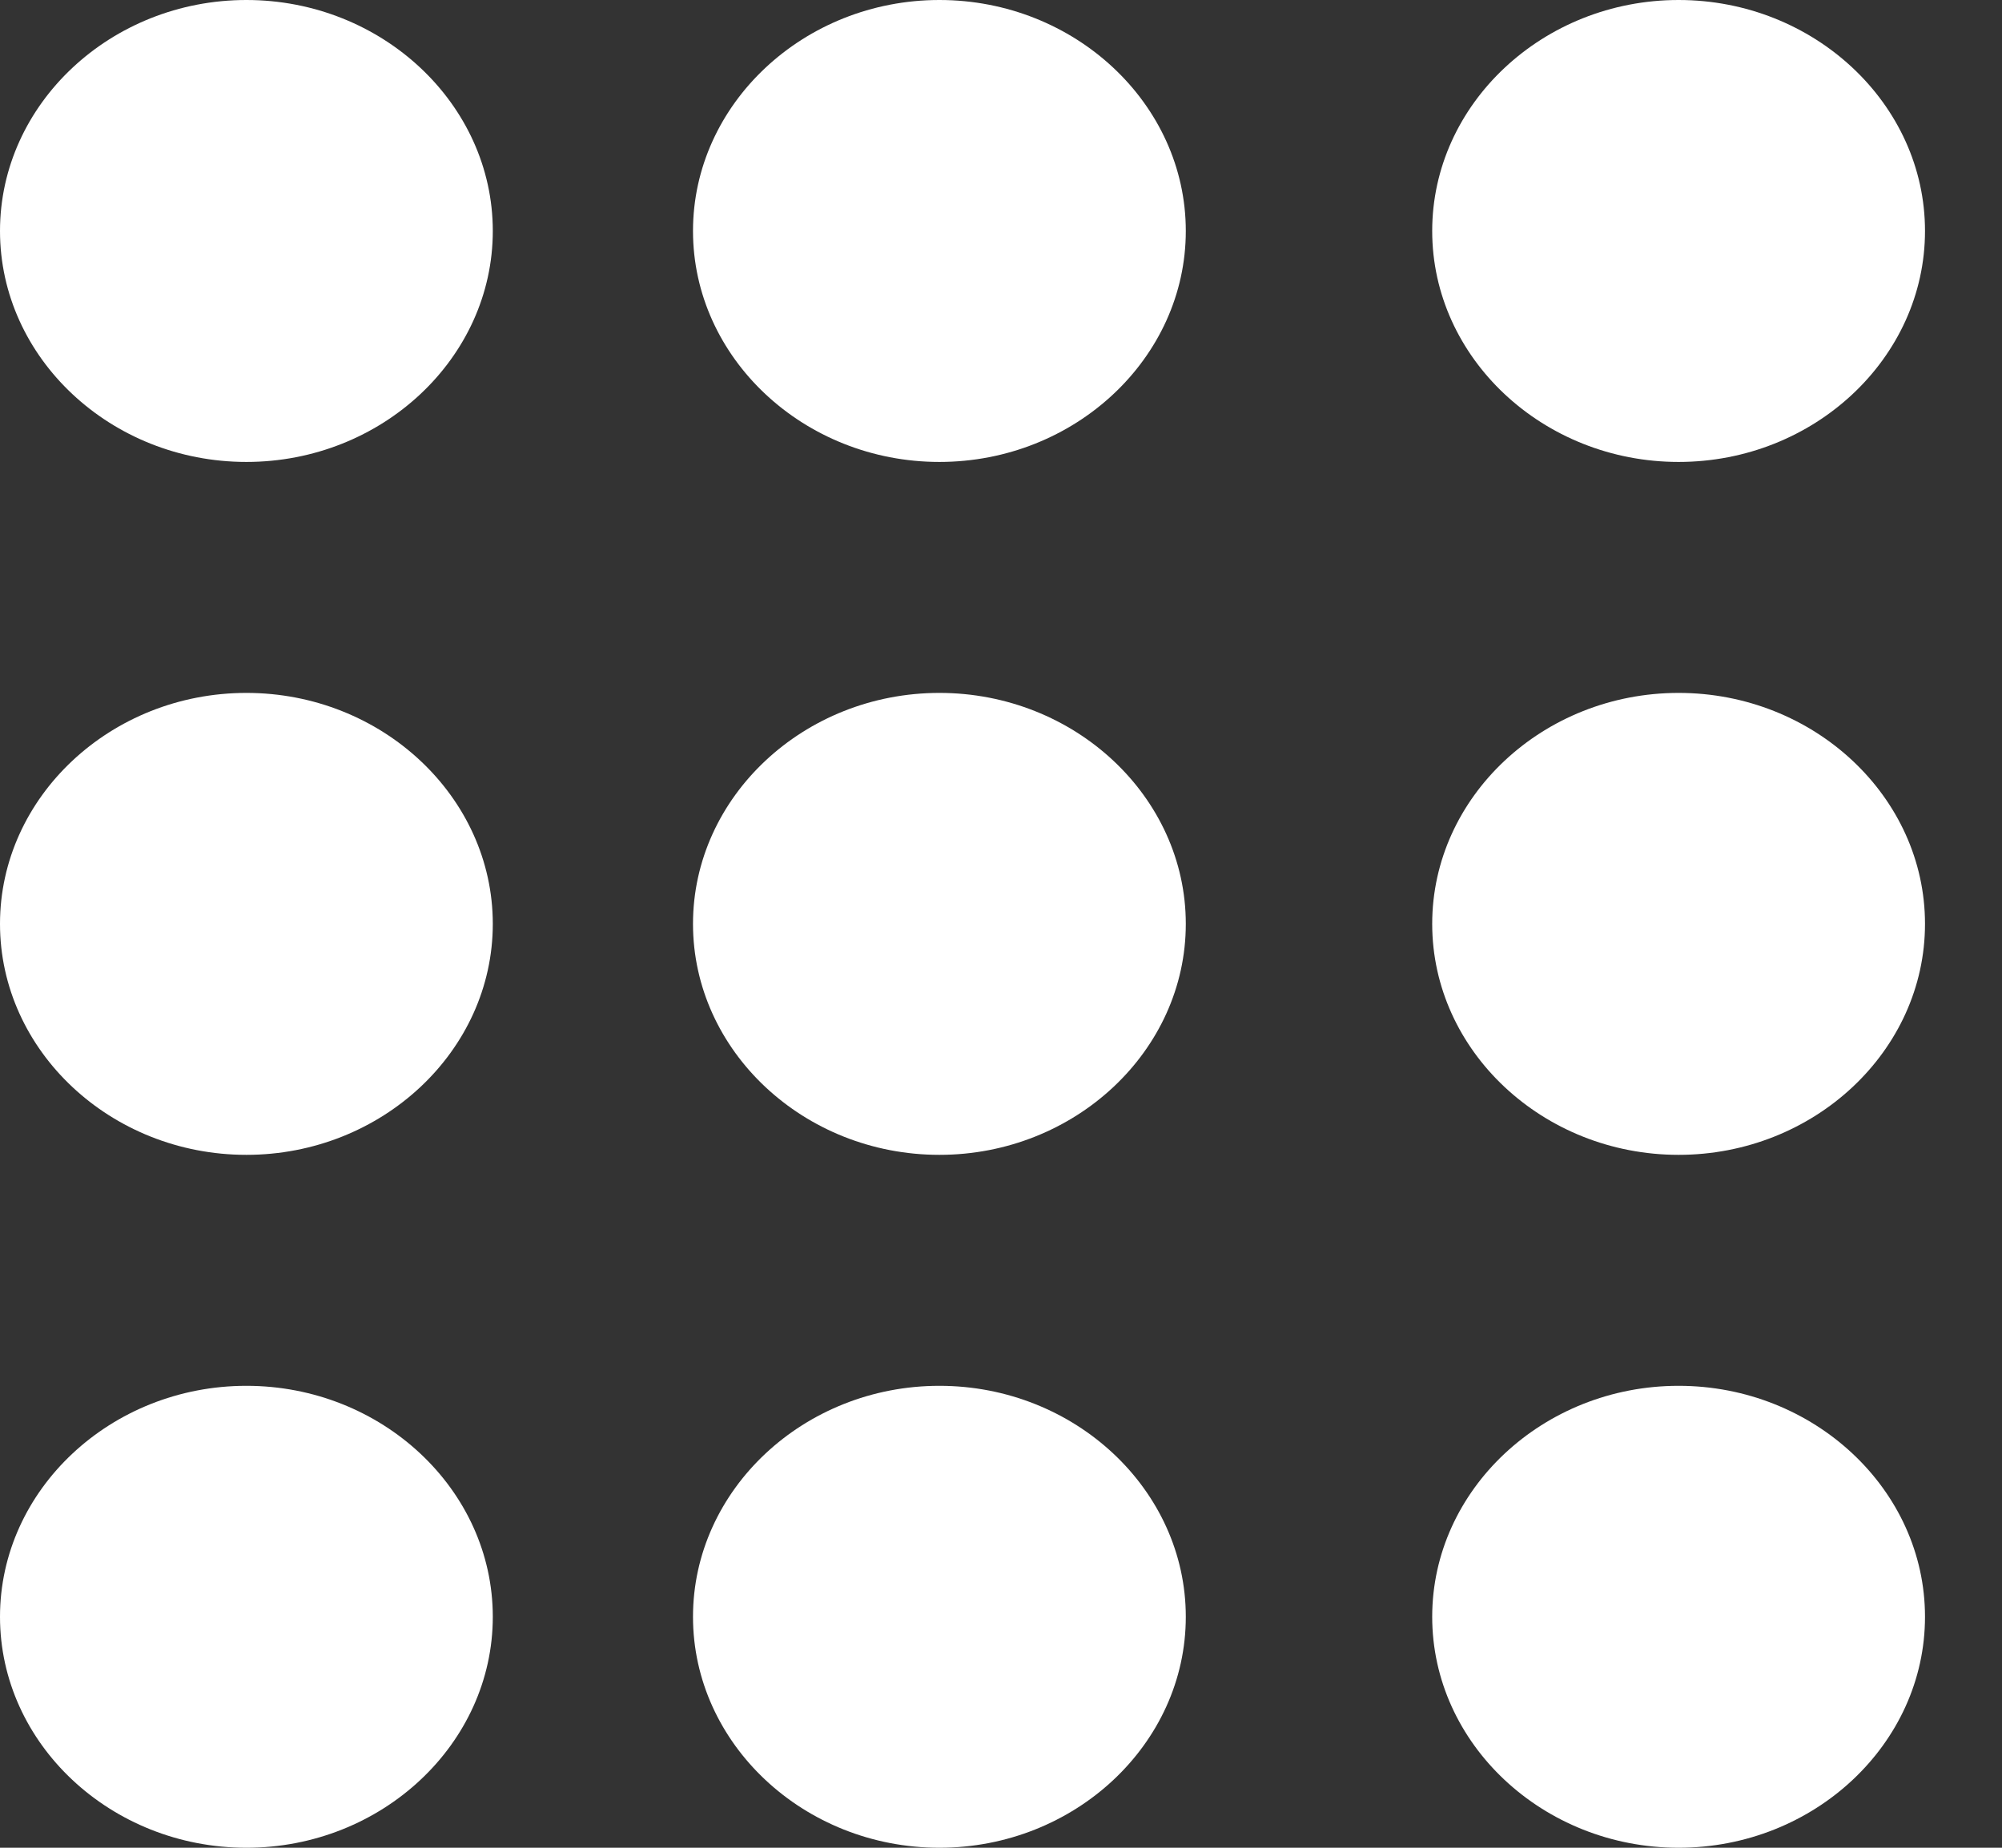
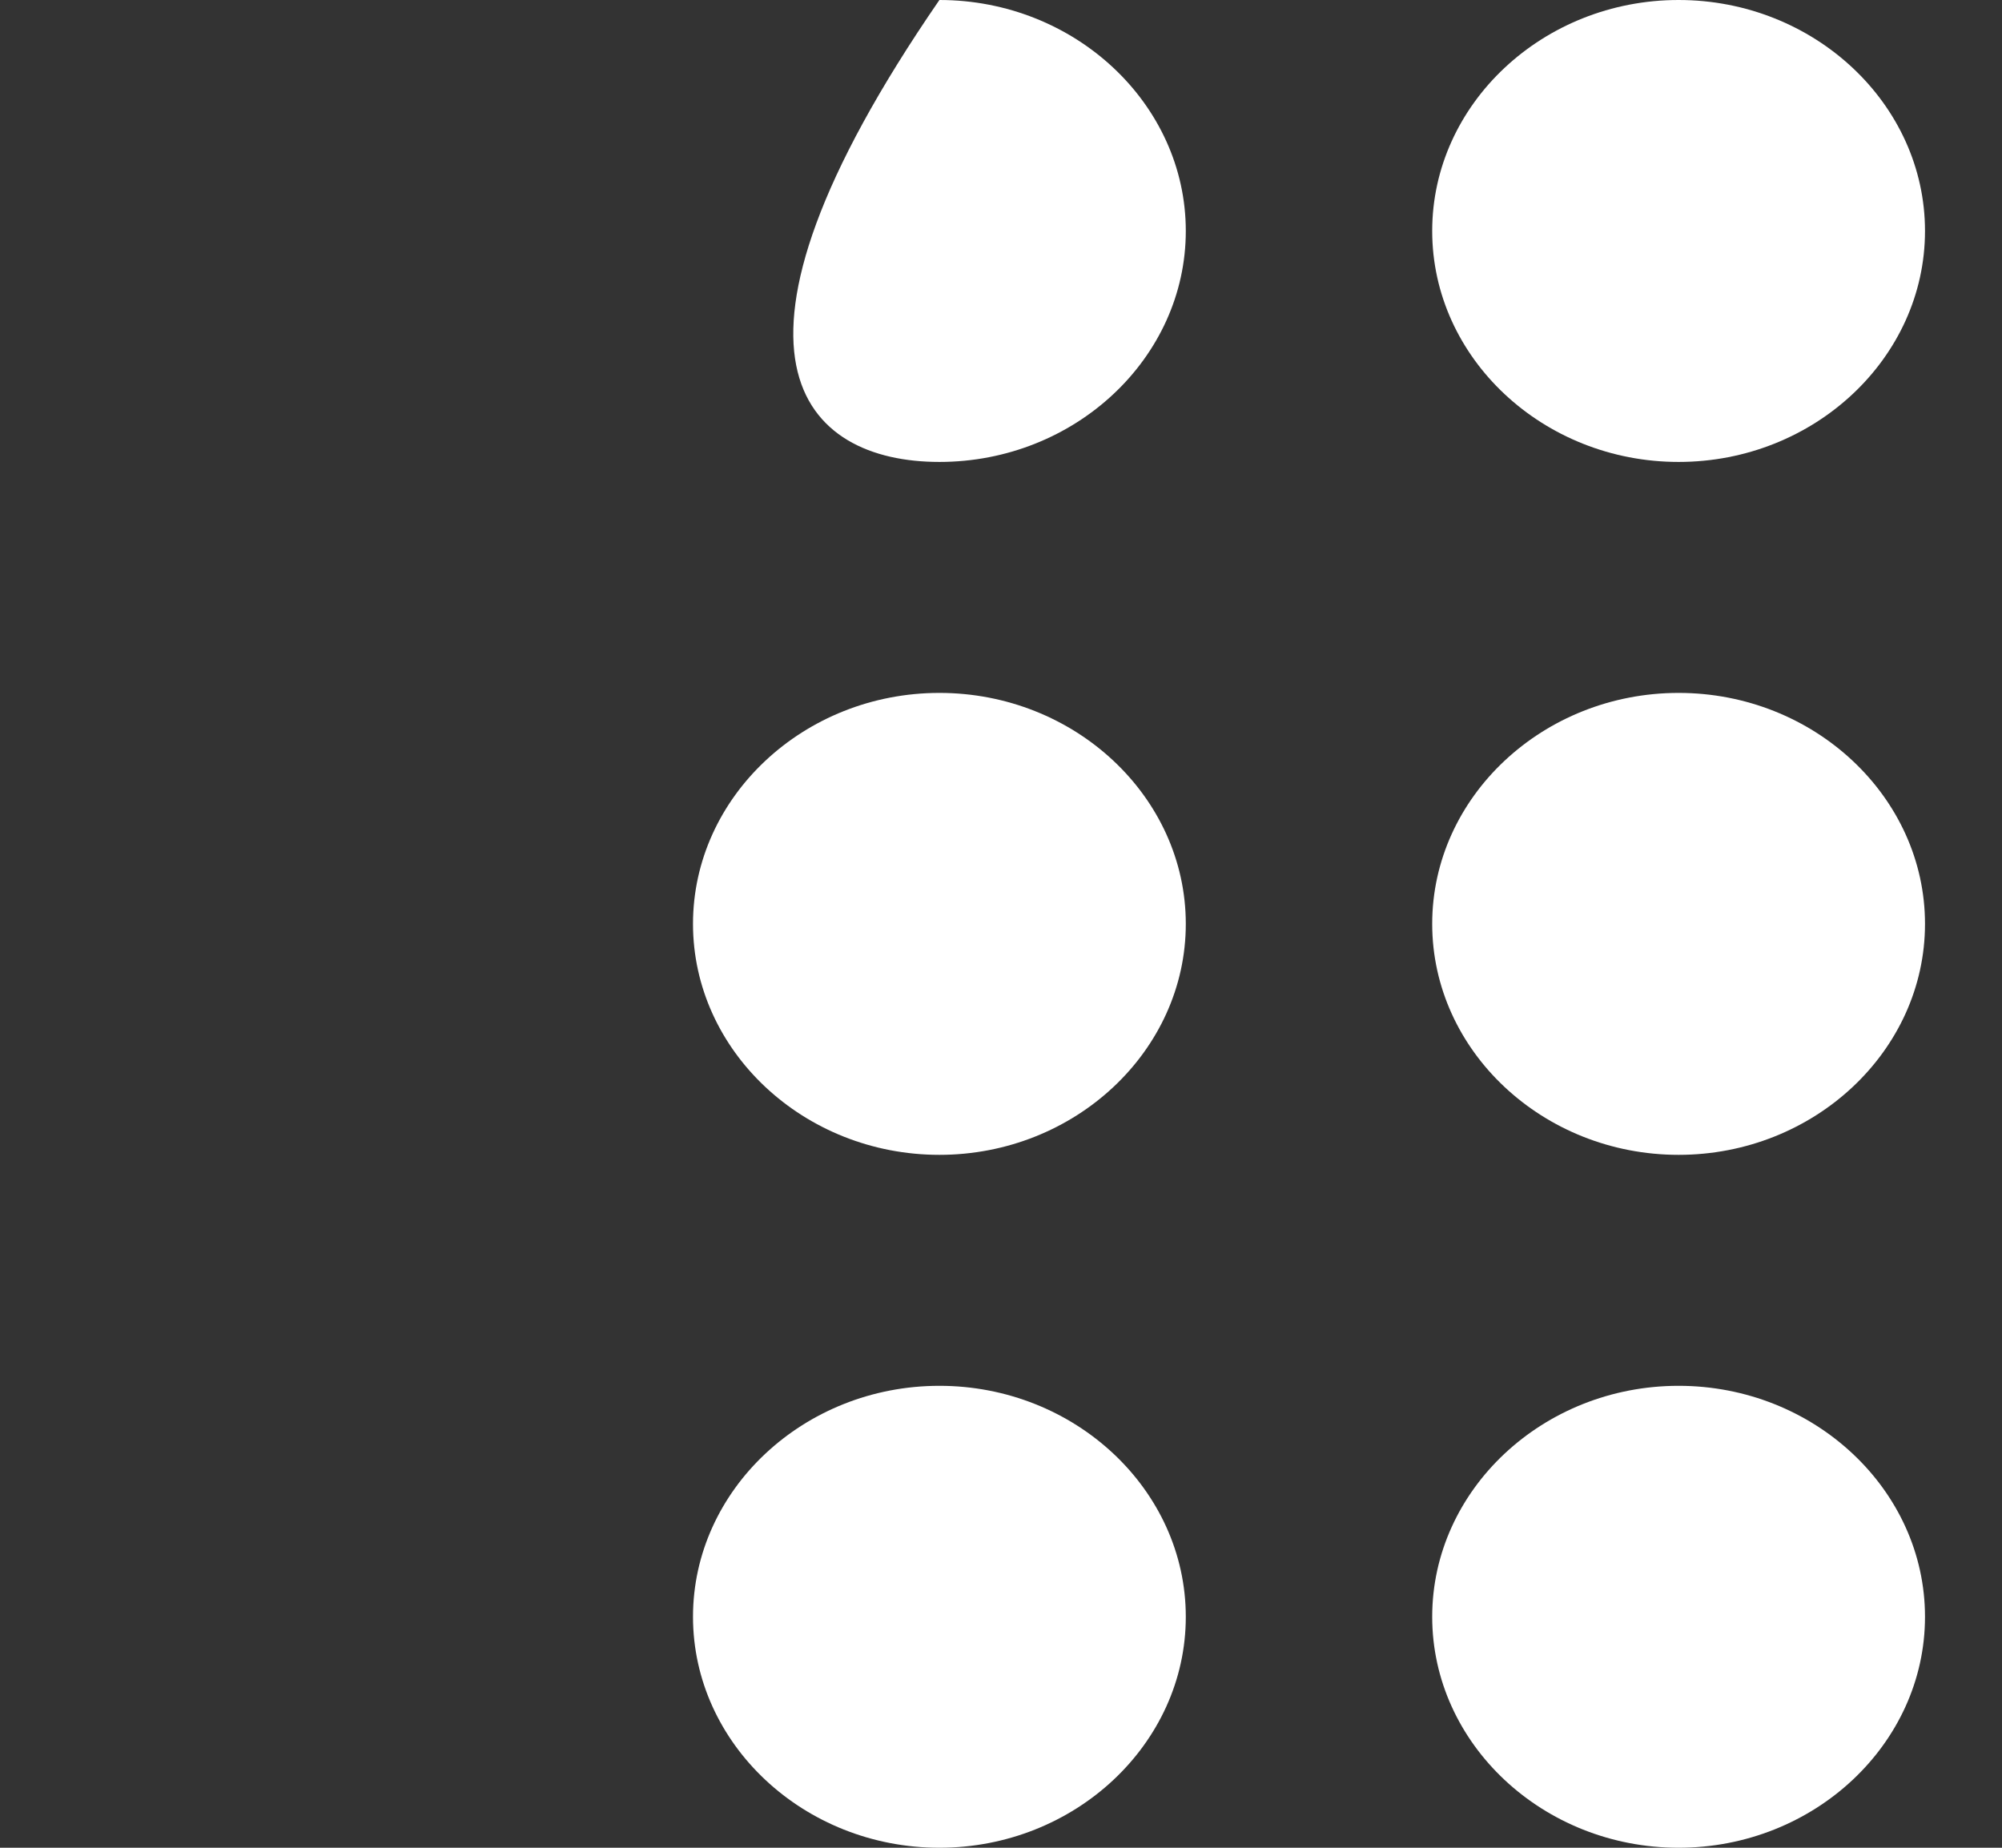
<svg xmlns="http://www.w3.org/2000/svg" width="13" height="12" viewBox="0 0 13 12" fill="none">
  <rect x="0" y="0" width="13" height="12" fill="#333333" stroke="none" />
  <path d="M10.9 3C11.78 3 12.5 2.325 12.5 1.5C12.5 0.675 11.78 0 10.9 0C10.02 0 9.3 0.675 9.3 1.5C9.3 2.325 10.02 3 10.9 3ZM10.9 4.5C10.02 4.5 9.3 5.175 9.3 6C9.3 6.825 10.02 7.5 10.9 7.5C11.78 7.5 12.5 6.825 12.5 6C12.5 5.175 11.78 4.5 10.9 4.5ZM10.9 9C10.02 9 9.3 9.675 9.3 10.5C9.3 11.325 10.02 12 10.9 12C11.78 12 12.5 11.325 12.5 10.5C12.5 9.675 11.78 9 10.9 9Z" fill="white" />
-   <path d="M6.1 3C6.98 3 7.7 2.325 7.7 1.5C7.7 0.675 6.98 0 6.1 0C5.22 0 4.5 0.675 4.5 1.5C4.5 2.325 5.22 3 6.1 3ZM6.1 4.5C5.22 4.5 4.5 5.175 4.5 6C4.5 6.825 5.22 7.5 6.1 7.5C6.98 7.5 7.7 6.825 7.7 6C7.7 5.175 6.98 4.5 6.1 4.5ZM6.1 9C5.22 9 4.5 9.675 4.5 10.5C4.5 11.325 5.22 12 6.1 12C6.98 12 7.7 11.325 7.7 10.5C7.7 9.675 6.98 9 6.1 9Z" fill="white" />
-   <path d="M1.6 3C2.48 3 3.2 2.325 3.2 1.5C3.2 0.675 2.48 0 1.6 0C0.72 0 0 0.675 0 1.5C0 2.325 0.72 3 1.6 3ZM1.6 4.5C0.72 4.5 0 5.175 0 6C0 6.825 0.72 7.5 1.6 7.5C2.48 7.5 3.2 6.825 3.2 6C3.2 5.175 2.48 4.5 1.6 4.5ZM1.6 9C0.72 9 0 9.675 0 10.5C0 11.325 0.72 12 1.6 12C2.48 12 3.2 11.325 3.2 10.5C3.2 9.675 2.48 9 1.6 9Z" fill="white" />
+   <path d="M6.1 3C6.98 3 7.7 2.325 7.7 1.5C7.7 0.675 6.98 0 6.1 0C4.5 2.325 5.22 3 6.1 3ZM6.1 4.5C5.22 4.5 4.5 5.175 4.5 6C4.5 6.825 5.22 7.5 6.1 7.5C6.98 7.5 7.7 6.825 7.7 6C7.7 5.175 6.98 4.5 6.1 4.5ZM6.1 9C5.22 9 4.5 9.675 4.5 10.5C4.5 11.325 5.22 12 6.1 12C6.98 12 7.7 11.325 7.7 10.5C7.7 9.675 6.98 9 6.1 9Z" fill="white" />
</svg>